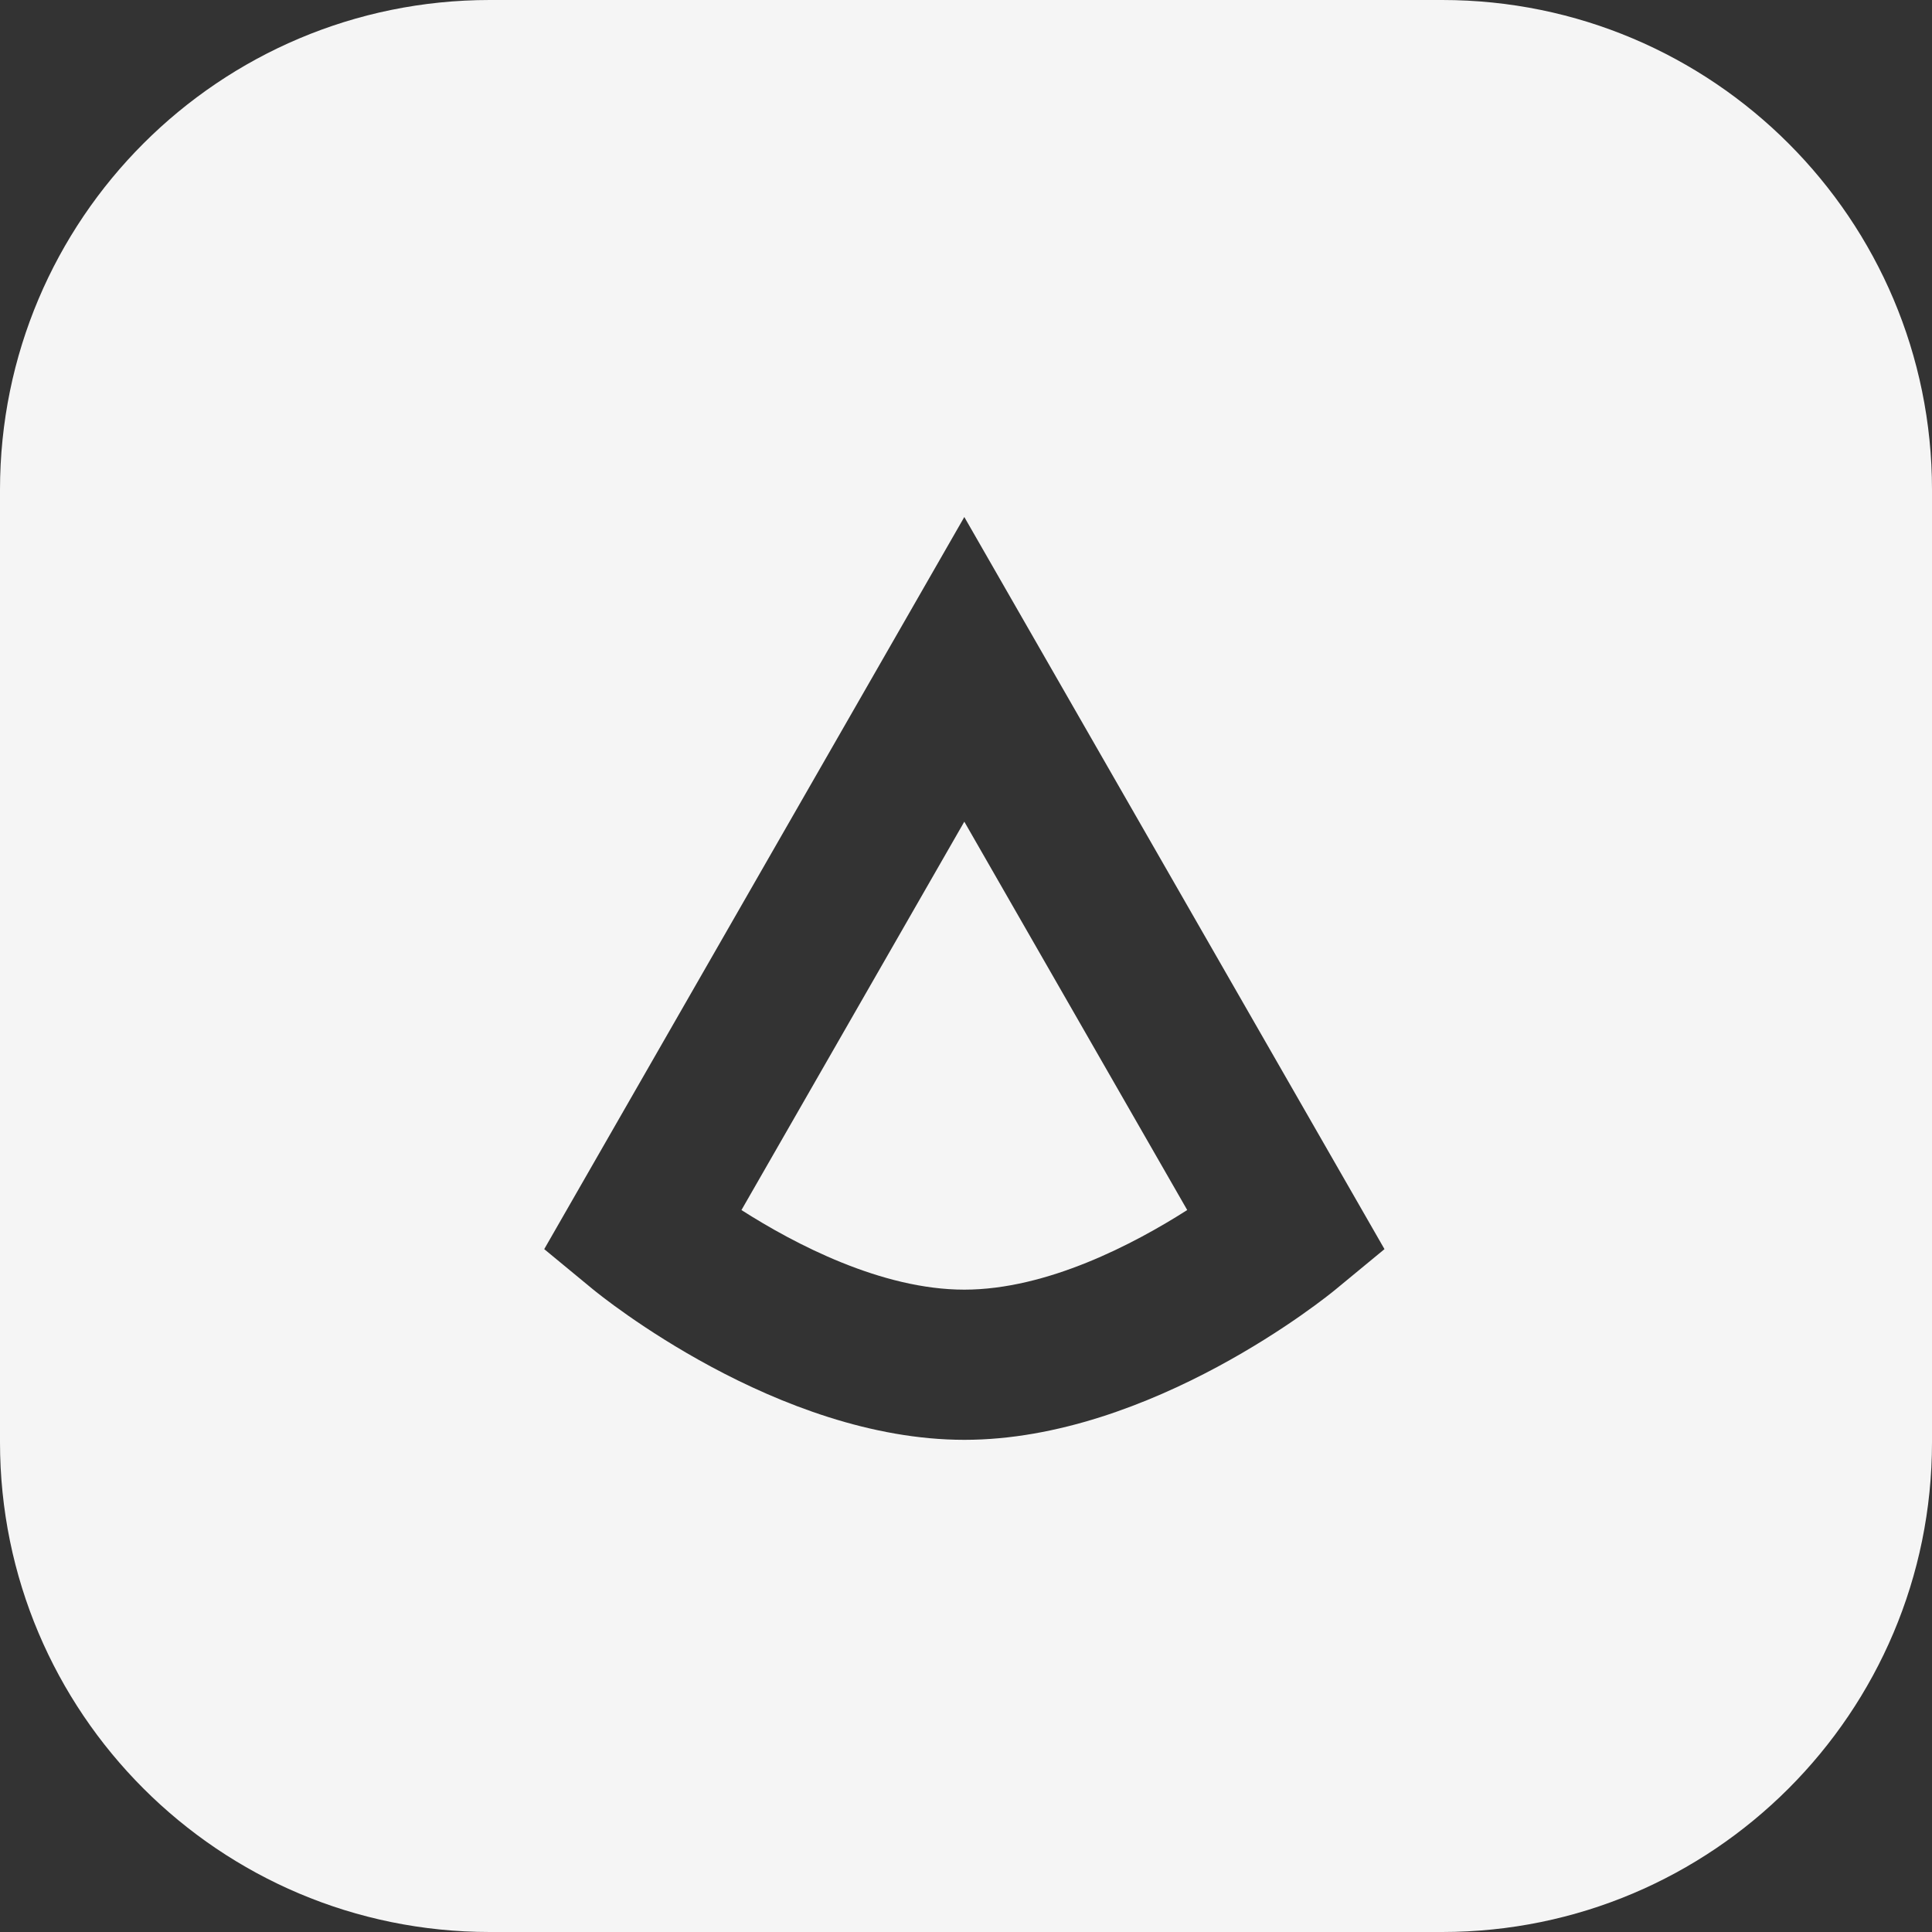
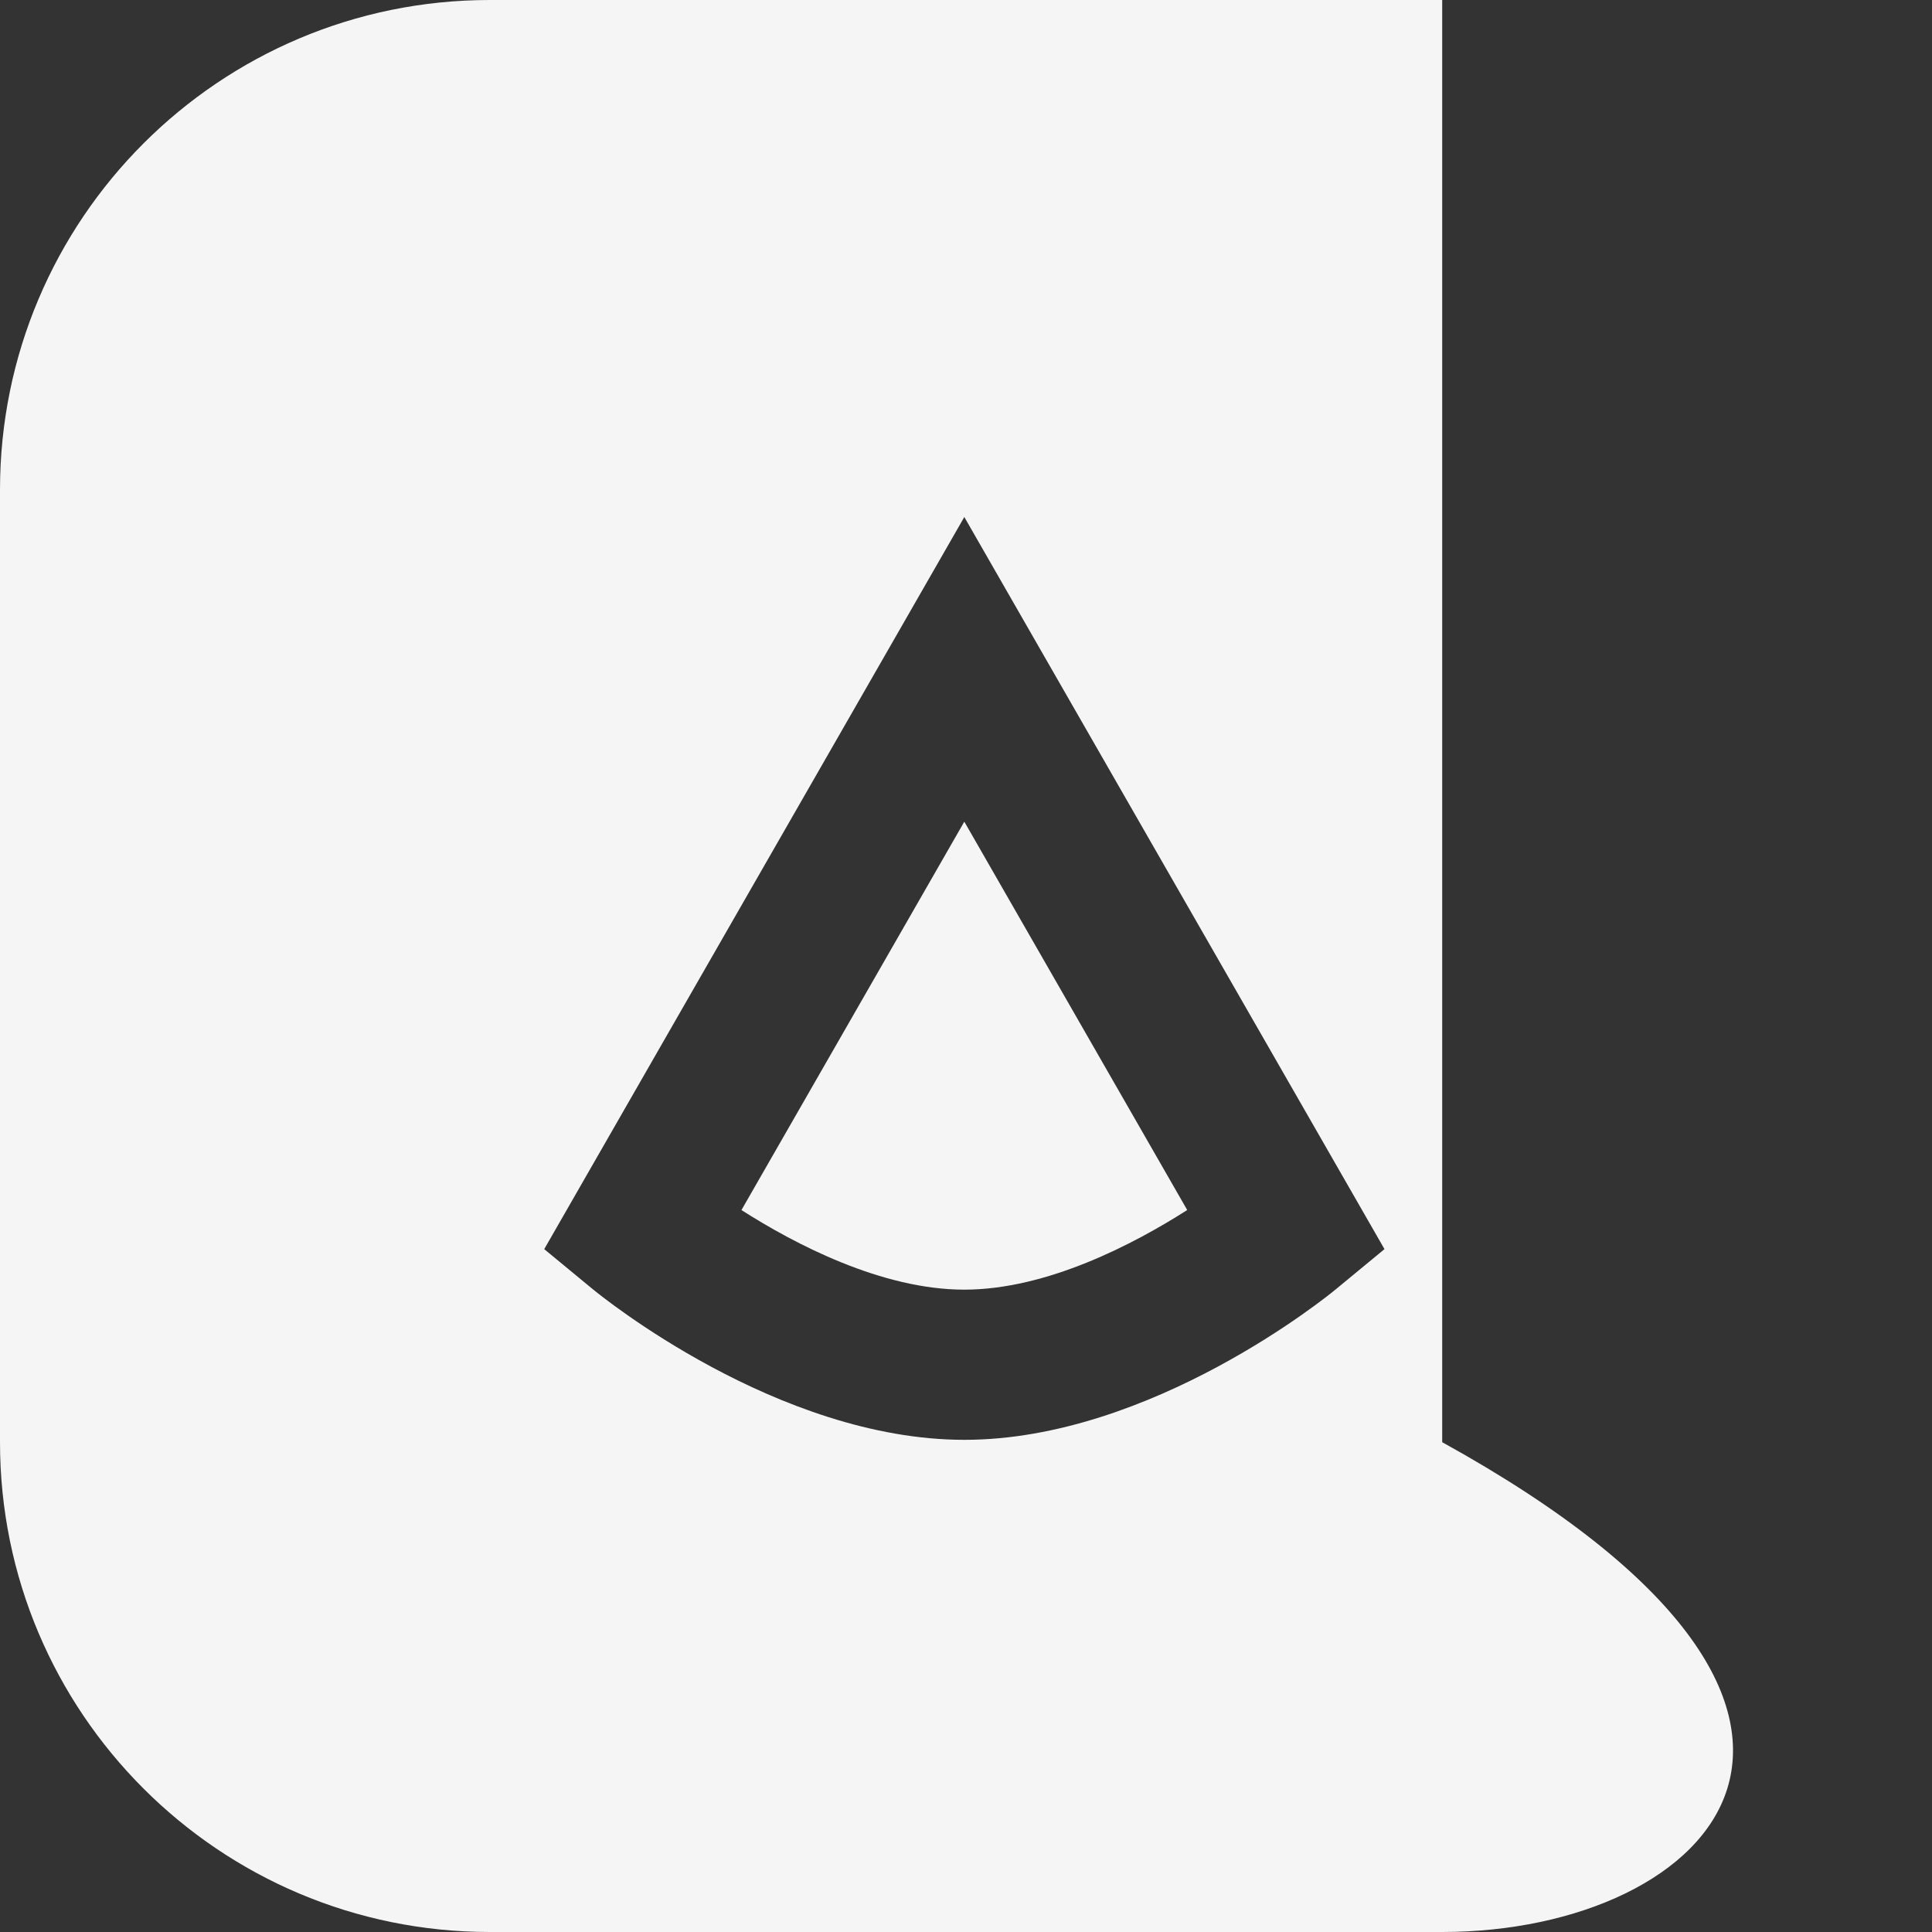
<svg xmlns="http://www.w3.org/2000/svg" width="71" height="71" viewBox="0 0 71 71" fill="none">
  <rect x="0" y="0" width="71" height="71" fill="#333333" stroke="none" />
-   <path d="M53 0C62.941 6.7647e-07 71 8.059 71 18V53C71 62.941 62.941 71 53 71H18C8.059 71 0 62.941 0 53V18C6.76514e-07 8.059 8.059 0 18 0H53ZM20 45.905L21.789 47.381C22.065 47.608 28.579 52.913 35.441 52.913C42.305 52.913 48.816 47.61 49.09 47.381L50.879 45.905L35.438 19L20 45.905ZM43.628 44.465V44.469C41.673 45.716 38.48 47.393 35.438 47.394C32.397 47.394 29.203 45.717 27.248 44.469L35.438 30.196L43.628 44.465Z" fill="#F5F5F5" />
+   <path d="M53 0V53C71 62.941 62.941 71 53 71H18C8.059 71 0 62.941 0 53V18C6.76514e-07 8.059 8.059 0 18 0H53ZM20 45.905L21.789 47.381C22.065 47.608 28.579 52.913 35.441 52.913C42.305 52.913 48.816 47.61 49.09 47.381L50.879 45.905L35.438 19L20 45.905ZM43.628 44.465V44.469C41.673 45.716 38.48 47.393 35.438 47.394C32.397 47.394 29.203 45.717 27.248 44.469L35.438 30.196L43.628 44.465Z" fill="#F5F5F5" />
</svg>